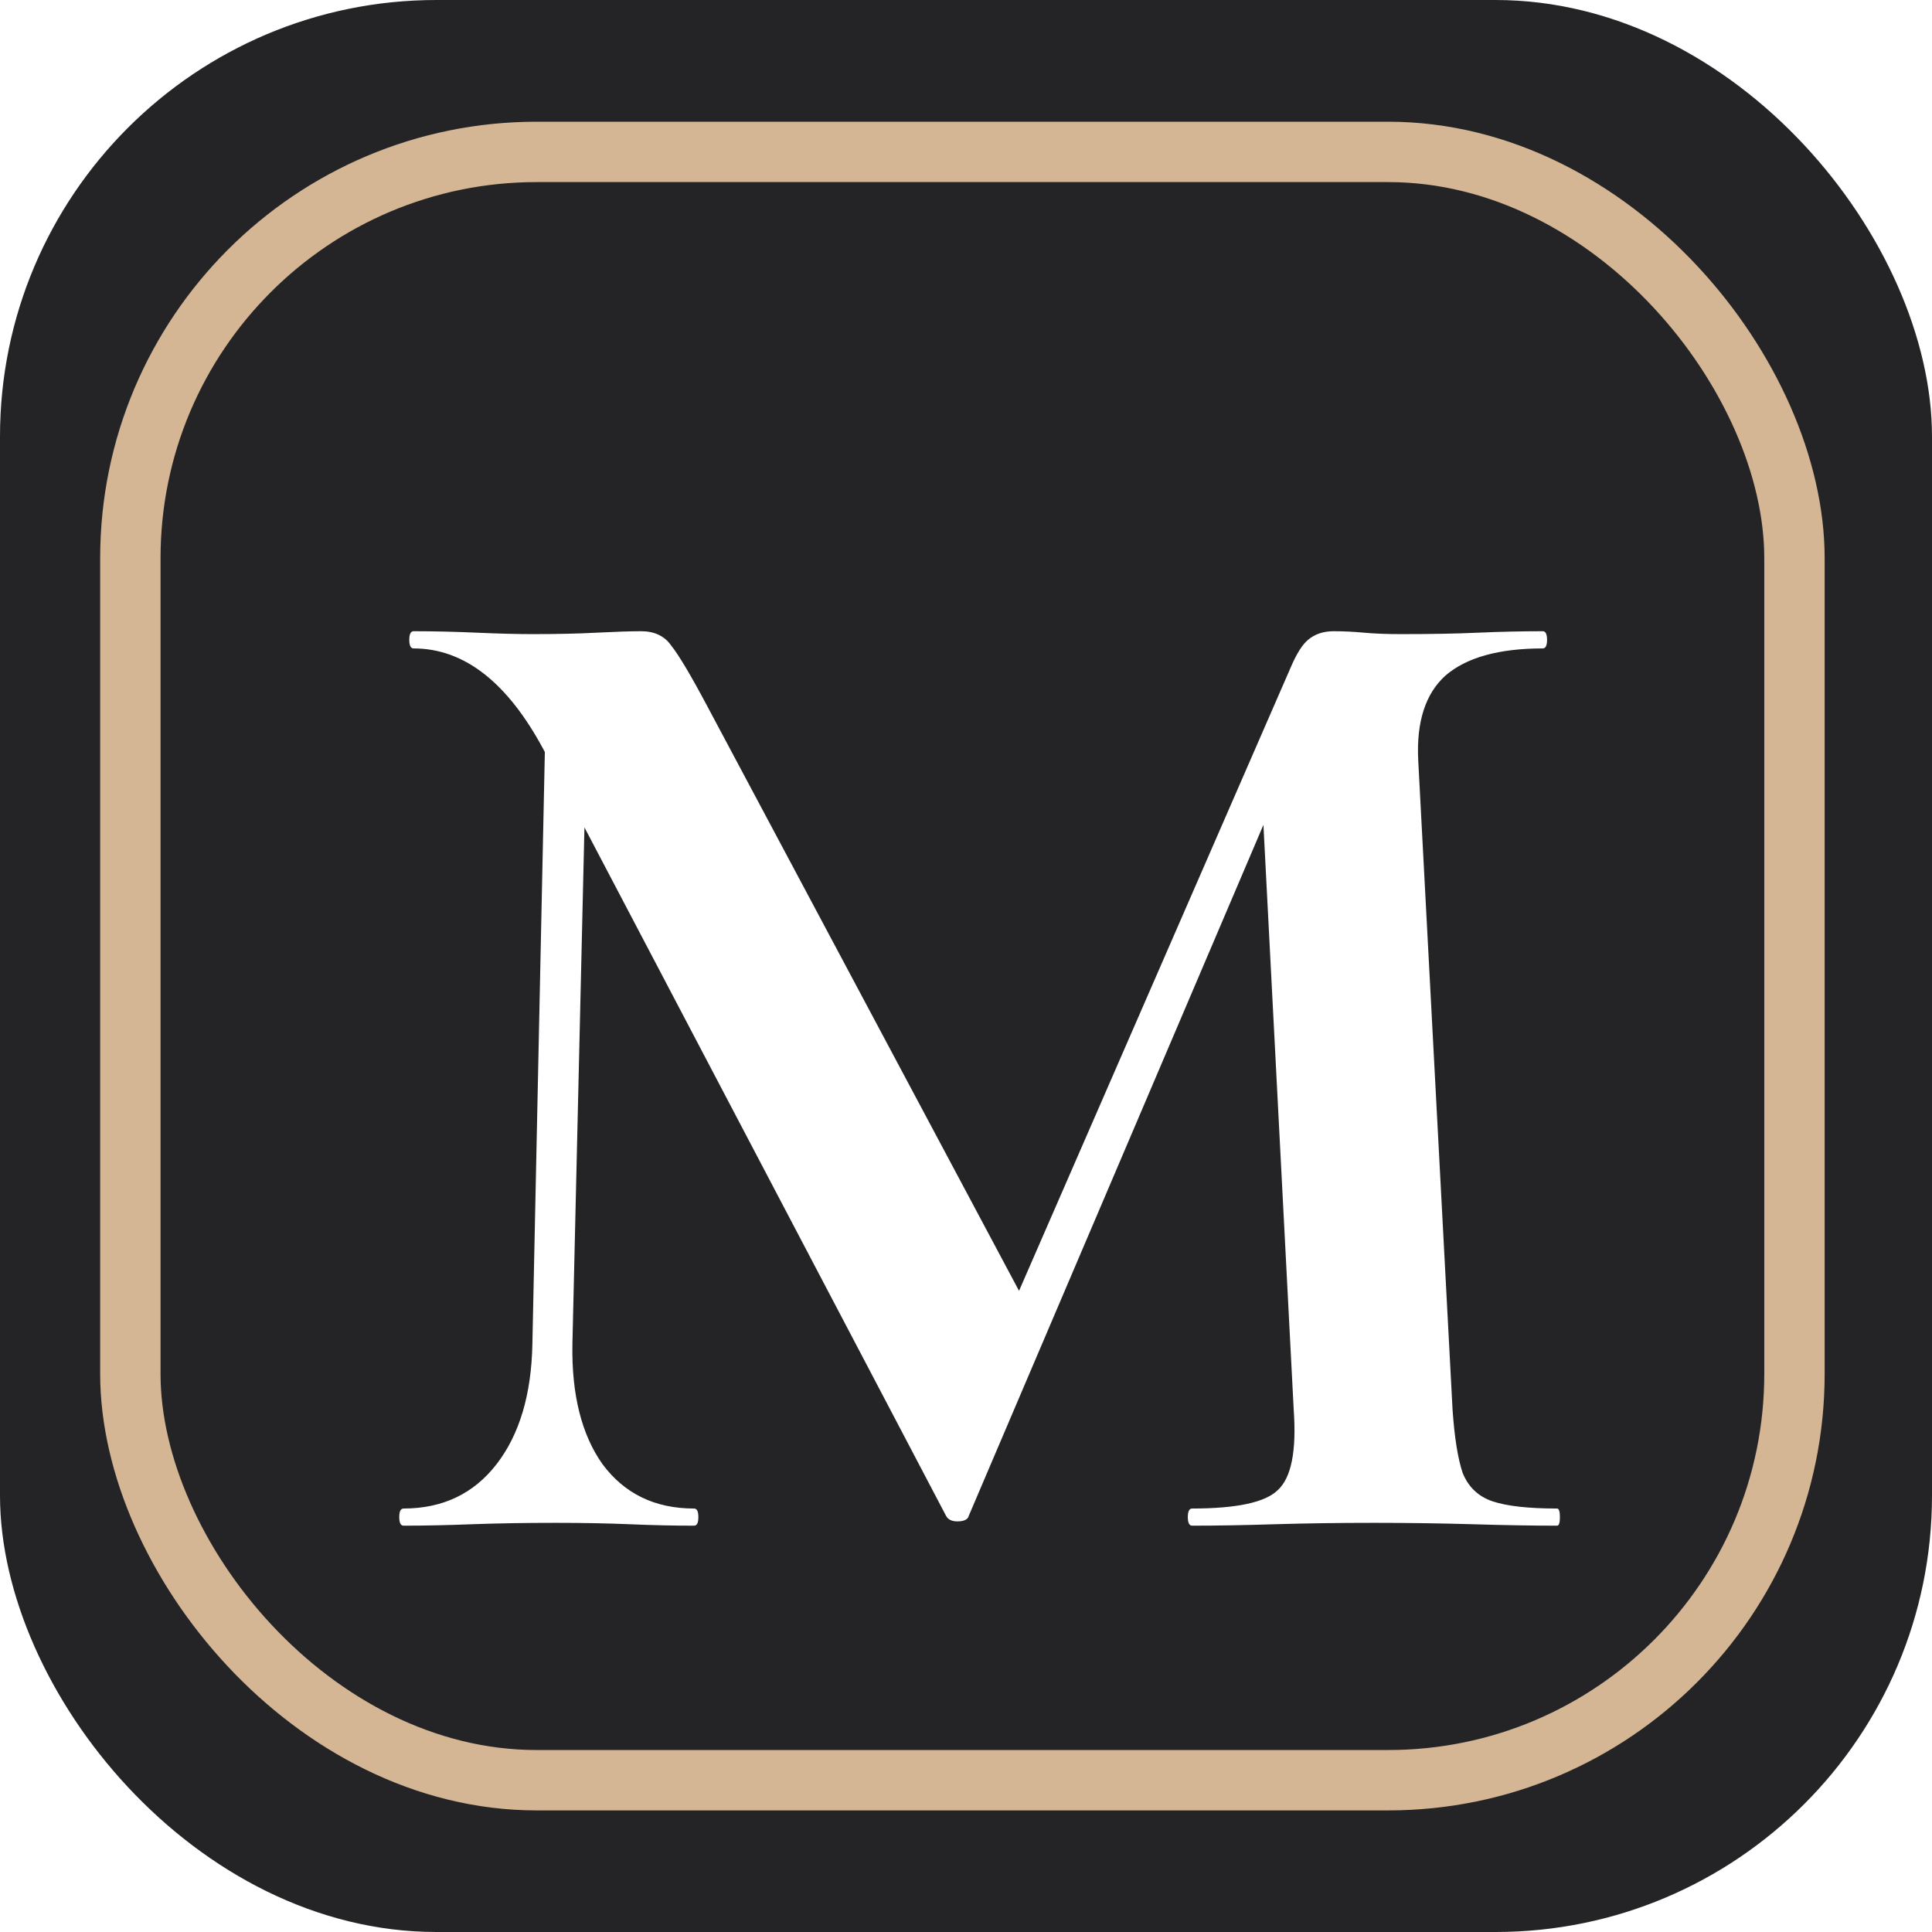
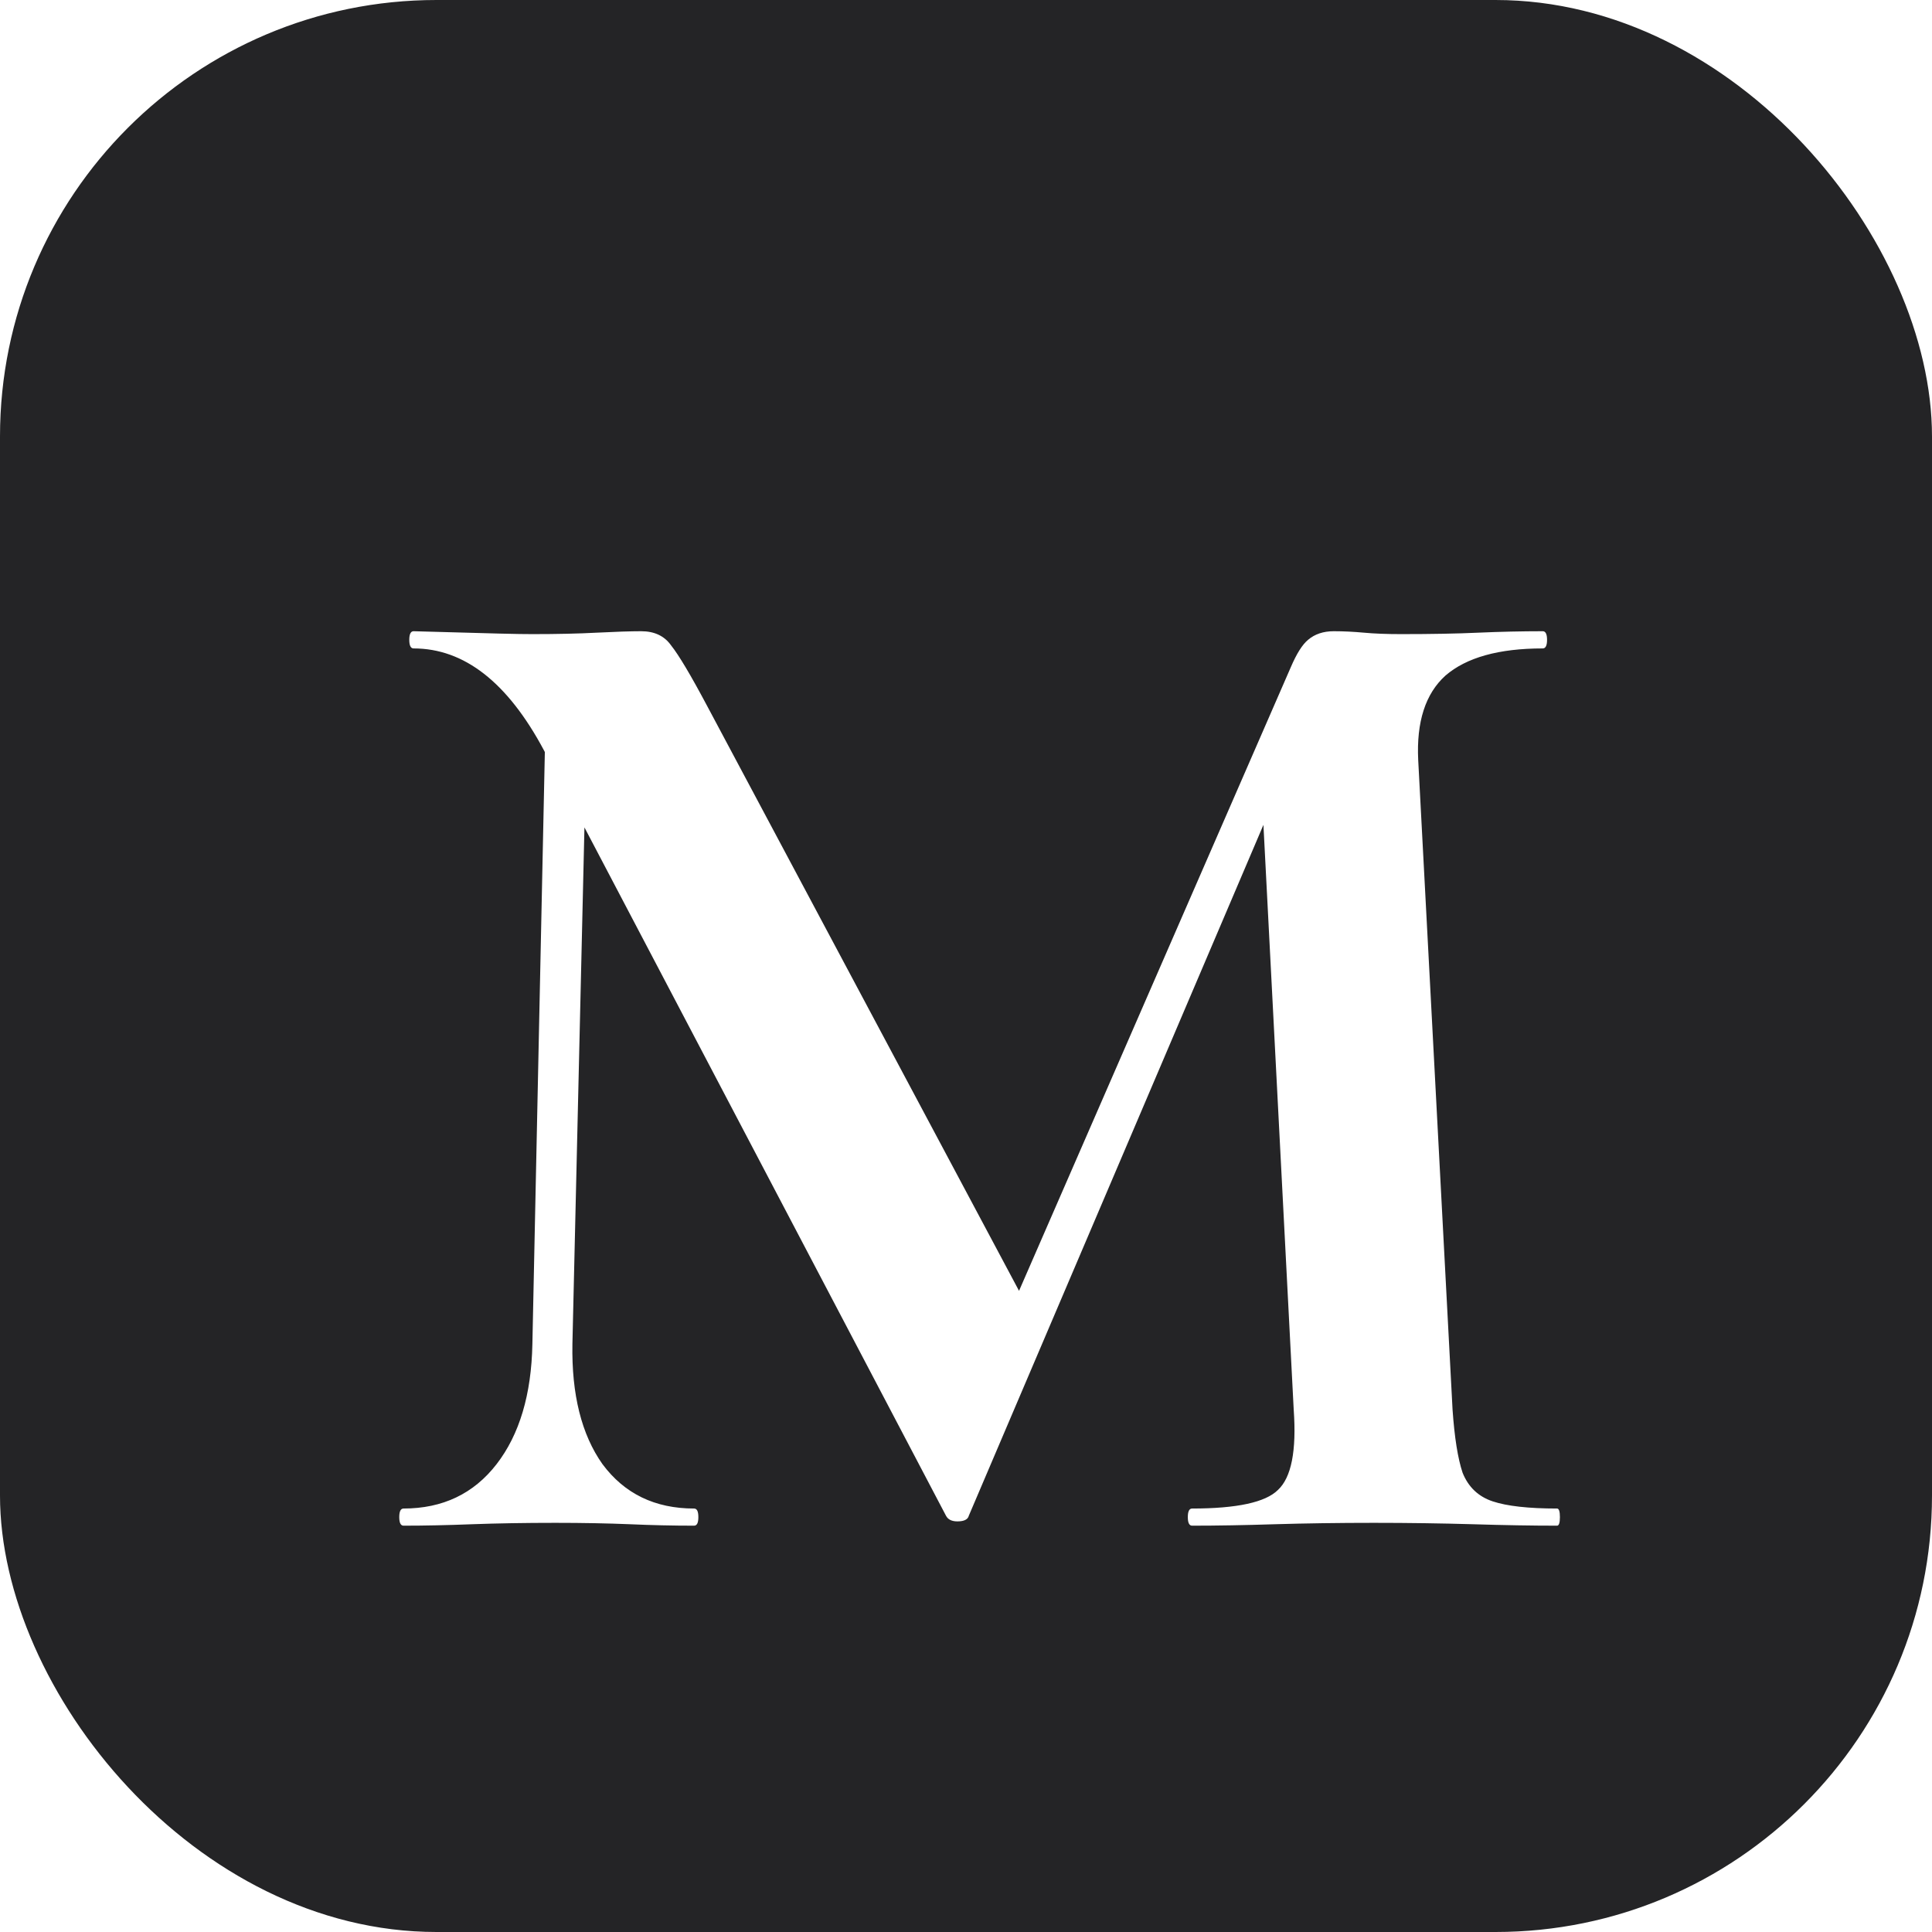
<svg xmlns="http://www.w3.org/2000/svg" width="32" height="32" viewBox="0 0 32 32" fill="none">
  <rect width="32" height="32" rx="7.23" fill="#242426" />
  <g filter="url(#filter0_di_532_782)">
-     <path d="M8.818 20.648L9.055 9.389L9.742 9.436L9.481 20.648C9.466 21.485 9.632 22.149 9.979 22.639C10.343 23.129 10.848 23.374 11.496 23.374C11.544 23.374 11.567 23.421 11.567 23.516C11.567 23.611 11.544 23.658 11.496 23.658C11.149 23.658 10.793 23.65 10.43 23.634C10.066 23.619 9.655 23.611 9.197 23.611C8.691 23.611 8.233 23.619 7.822 23.634C7.411 23.65 7.032 23.658 6.684 23.658C6.637 23.658 6.613 23.611 6.613 23.516C6.613 23.421 6.637 23.374 6.684 23.374C7.332 23.374 7.846 23.129 8.225 22.639C8.604 22.149 8.802 21.485 8.818 20.648ZM25.79 23.374C25.821 23.374 25.837 23.421 25.837 23.516C25.837 23.611 25.821 23.658 25.79 23.658C25.379 23.658 24.913 23.65 24.391 23.634C23.87 23.619 23.324 23.611 22.756 23.611C22.171 23.611 21.626 23.619 21.12 23.634C20.614 23.65 20.156 23.658 19.745 23.658C19.698 23.658 19.674 23.611 19.674 23.516C19.674 23.421 19.698 23.374 19.745 23.374C20.488 23.374 20.962 23.271 21.167 23.066C21.389 22.86 21.476 22.418 21.428 21.738L20.883 11.214L22.092 9.317L16.047 23.492C16.032 23.555 15.968 23.587 15.858 23.587C15.763 23.587 15.7 23.555 15.668 23.492L9.007 10.811C8.407 9.689 7.688 9.128 6.85 9.128C6.803 9.128 6.779 9.08 6.779 8.986C6.779 8.891 6.803 8.843 6.85 8.843C7.182 8.843 7.53 8.851 7.893 8.867C8.257 8.883 8.565 8.891 8.818 8.891C9.229 8.891 9.584 8.883 9.884 8.867C10.2 8.851 10.445 8.843 10.619 8.843C10.841 8.843 11.006 8.922 11.117 9.08C11.243 9.238 11.441 9.57 11.71 10.076L17.019 20.032L15.834 22.165L21.381 9.436C21.476 9.215 21.57 9.065 21.665 8.986C21.776 8.891 21.918 8.843 22.092 8.843C22.25 8.843 22.416 8.851 22.59 8.867C22.763 8.883 22.969 8.891 23.206 8.891C23.712 8.891 24.138 8.883 24.486 8.867C24.849 8.851 25.205 8.843 25.553 8.843C25.6 8.843 25.624 8.891 25.624 8.986C25.624 9.08 25.6 9.128 25.553 9.128C24.826 9.128 24.288 9.278 23.941 9.578C23.609 9.878 23.459 10.345 23.49 10.977L24.059 21.738C24.091 22.197 24.146 22.544 24.225 22.781C24.32 23.018 24.486 23.176 24.723 23.255C24.96 23.334 25.316 23.374 25.79 23.374Z" fill="white" />
+     <path d="M8.818 20.648L9.055 9.389L9.742 9.436L9.481 20.648C9.466 21.485 9.632 22.149 9.979 22.639C10.343 23.129 10.848 23.374 11.496 23.374C11.544 23.374 11.567 23.421 11.567 23.516C11.567 23.611 11.544 23.658 11.496 23.658C11.149 23.658 10.793 23.65 10.43 23.634C10.066 23.619 9.655 23.611 9.197 23.611C8.691 23.611 8.233 23.619 7.822 23.634C7.411 23.65 7.032 23.658 6.684 23.658C6.637 23.658 6.613 23.611 6.613 23.516C6.613 23.421 6.637 23.374 6.684 23.374C7.332 23.374 7.846 23.129 8.225 22.639C8.604 22.149 8.802 21.485 8.818 20.648ZM25.79 23.374C25.821 23.374 25.837 23.421 25.837 23.516C25.837 23.611 25.821 23.658 25.79 23.658C25.379 23.658 24.913 23.65 24.391 23.634C23.87 23.619 23.324 23.611 22.756 23.611C22.171 23.611 21.626 23.619 21.12 23.634C20.614 23.65 20.156 23.658 19.745 23.658C19.698 23.658 19.674 23.611 19.674 23.516C19.674 23.421 19.698 23.374 19.745 23.374C20.488 23.374 20.962 23.271 21.167 23.066C21.389 22.86 21.476 22.418 21.428 21.738L20.883 11.214L22.092 9.317L16.047 23.492C16.032 23.555 15.968 23.587 15.858 23.587C15.763 23.587 15.7 23.555 15.668 23.492L9.007 10.811C8.407 9.689 7.688 9.128 6.85 9.128C6.803 9.128 6.779 9.08 6.779 8.986C6.779 8.891 6.803 8.843 6.85 8.843C8.257 8.883 8.565 8.891 8.818 8.891C9.229 8.891 9.584 8.883 9.884 8.867C10.2 8.851 10.445 8.843 10.619 8.843C10.841 8.843 11.006 8.922 11.117 9.08C11.243 9.238 11.441 9.57 11.71 10.076L17.019 20.032L15.834 22.165L21.381 9.436C21.476 9.215 21.57 9.065 21.665 8.986C21.776 8.891 21.918 8.843 22.092 8.843C22.25 8.843 22.416 8.851 22.59 8.867C22.763 8.883 22.969 8.891 23.206 8.891C23.712 8.891 24.138 8.883 24.486 8.867C24.849 8.851 25.205 8.843 25.553 8.843C25.6 8.843 25.624 8.891 25.624 8.986C25.624 9.08 25.6 9.128 25.553 9.128C24.826 9.128 24.288 9.278 23.941 9.578C23.609 9.878 23.459 10.345 23.49 10.977L24.059 21.738C24.091 22.197 24.146 22.544 24.225 22.781C24.32 23.018 24.486 23.176 24.723 23.255C24.96 23.334 25.316 23.374 25.79 23.374Z" fill="white" />
  </g>
-   <rect x="2.159" y="2.516" width="27.563" height="26.97" rx="6.73" stroke="#D4B594" />
  <defs>
    <filter id="filter0_di_532_782" x="5.476" y="8.844" width="21.499" height="17.09" filterUnits="userSpaceOnUse" color-interpolation-filters="sRGB">
      <feFlood flood-opacity="0" result="BackgroundImageFix" />
      <feColorMatrix in="SourceAlpha" type="matrix" values="0 0 0 0 0 0 0 0 0 0 0 0 0 0 0 0 0 0 127 0" result="hardAlpha" />
      <feOffset dy="1.138" />
      <feGaussianBlur stdDeviation="0.569" />
      <feComposite in2="hardAlpha" operator="out" />
      <feColorMatrix type="matrix" values="0 0 0 0 0 0 0 0 0 0 0 0 0 0 0 0 0 0 0.25 0" />
      <feBlend mode="normal" in2="BackgroundImageFix" result="effect1_dropShadow_532_782" />
      <feBlend mode="normal" in="SourceGraphic" in2="effect1_dropShadow_532_782" result="shape" />
      <feColorMatrix in="SourceAlpha" type="matrix" values="0 0 0 0 0 0 0 0 0 0 0 0 0 0 0 0 0 0 127 0" result="hardAlpha" />
      <feOffset dy="0.474" />
      <feGaussianBlur stdDeviation="0.237" />
      <feComposite in2="hardAlpha" operator="arithmetic" k2="-1" k3="1" />
      <feColorMatrix type="matrix" values="0 0 0 0 0 0 0 0 0 0 0 0 0 0 0 0 0 0 0.25 0" />
      <feBlend mode="normal" in2="shape" result="effect2_innerShadow_532_782" />
    </filter>
  </defs>
</svg>